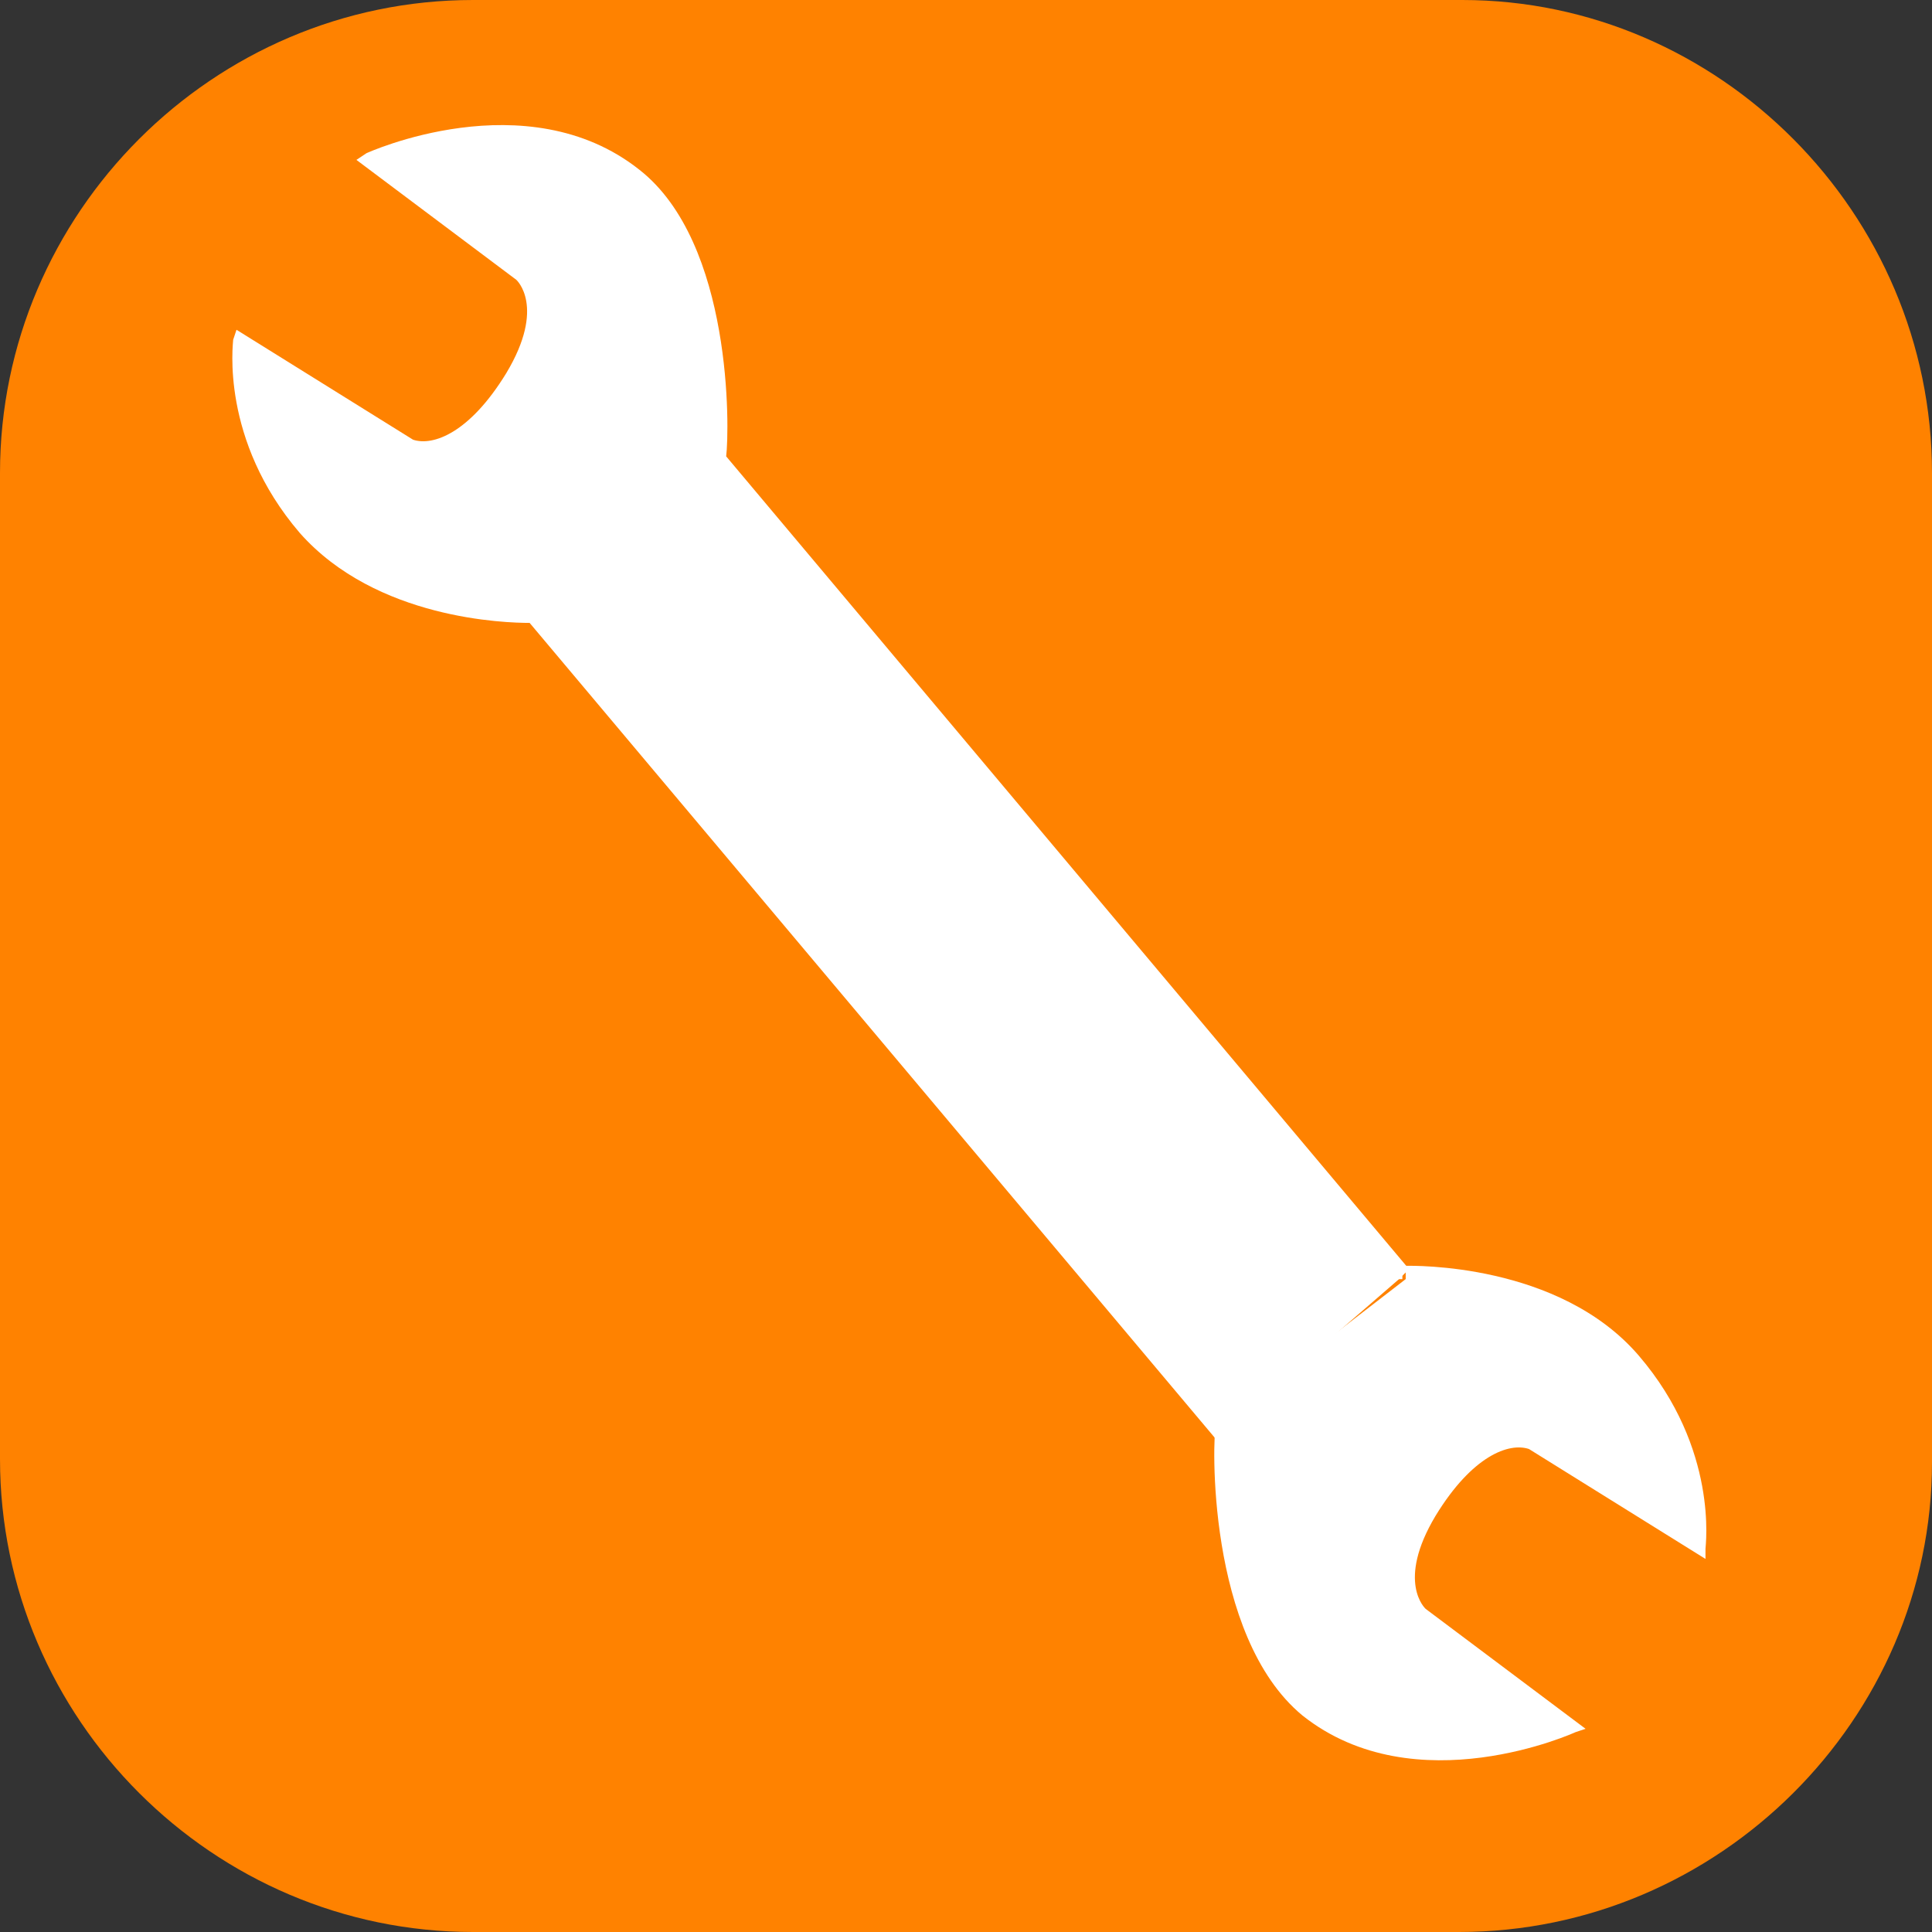
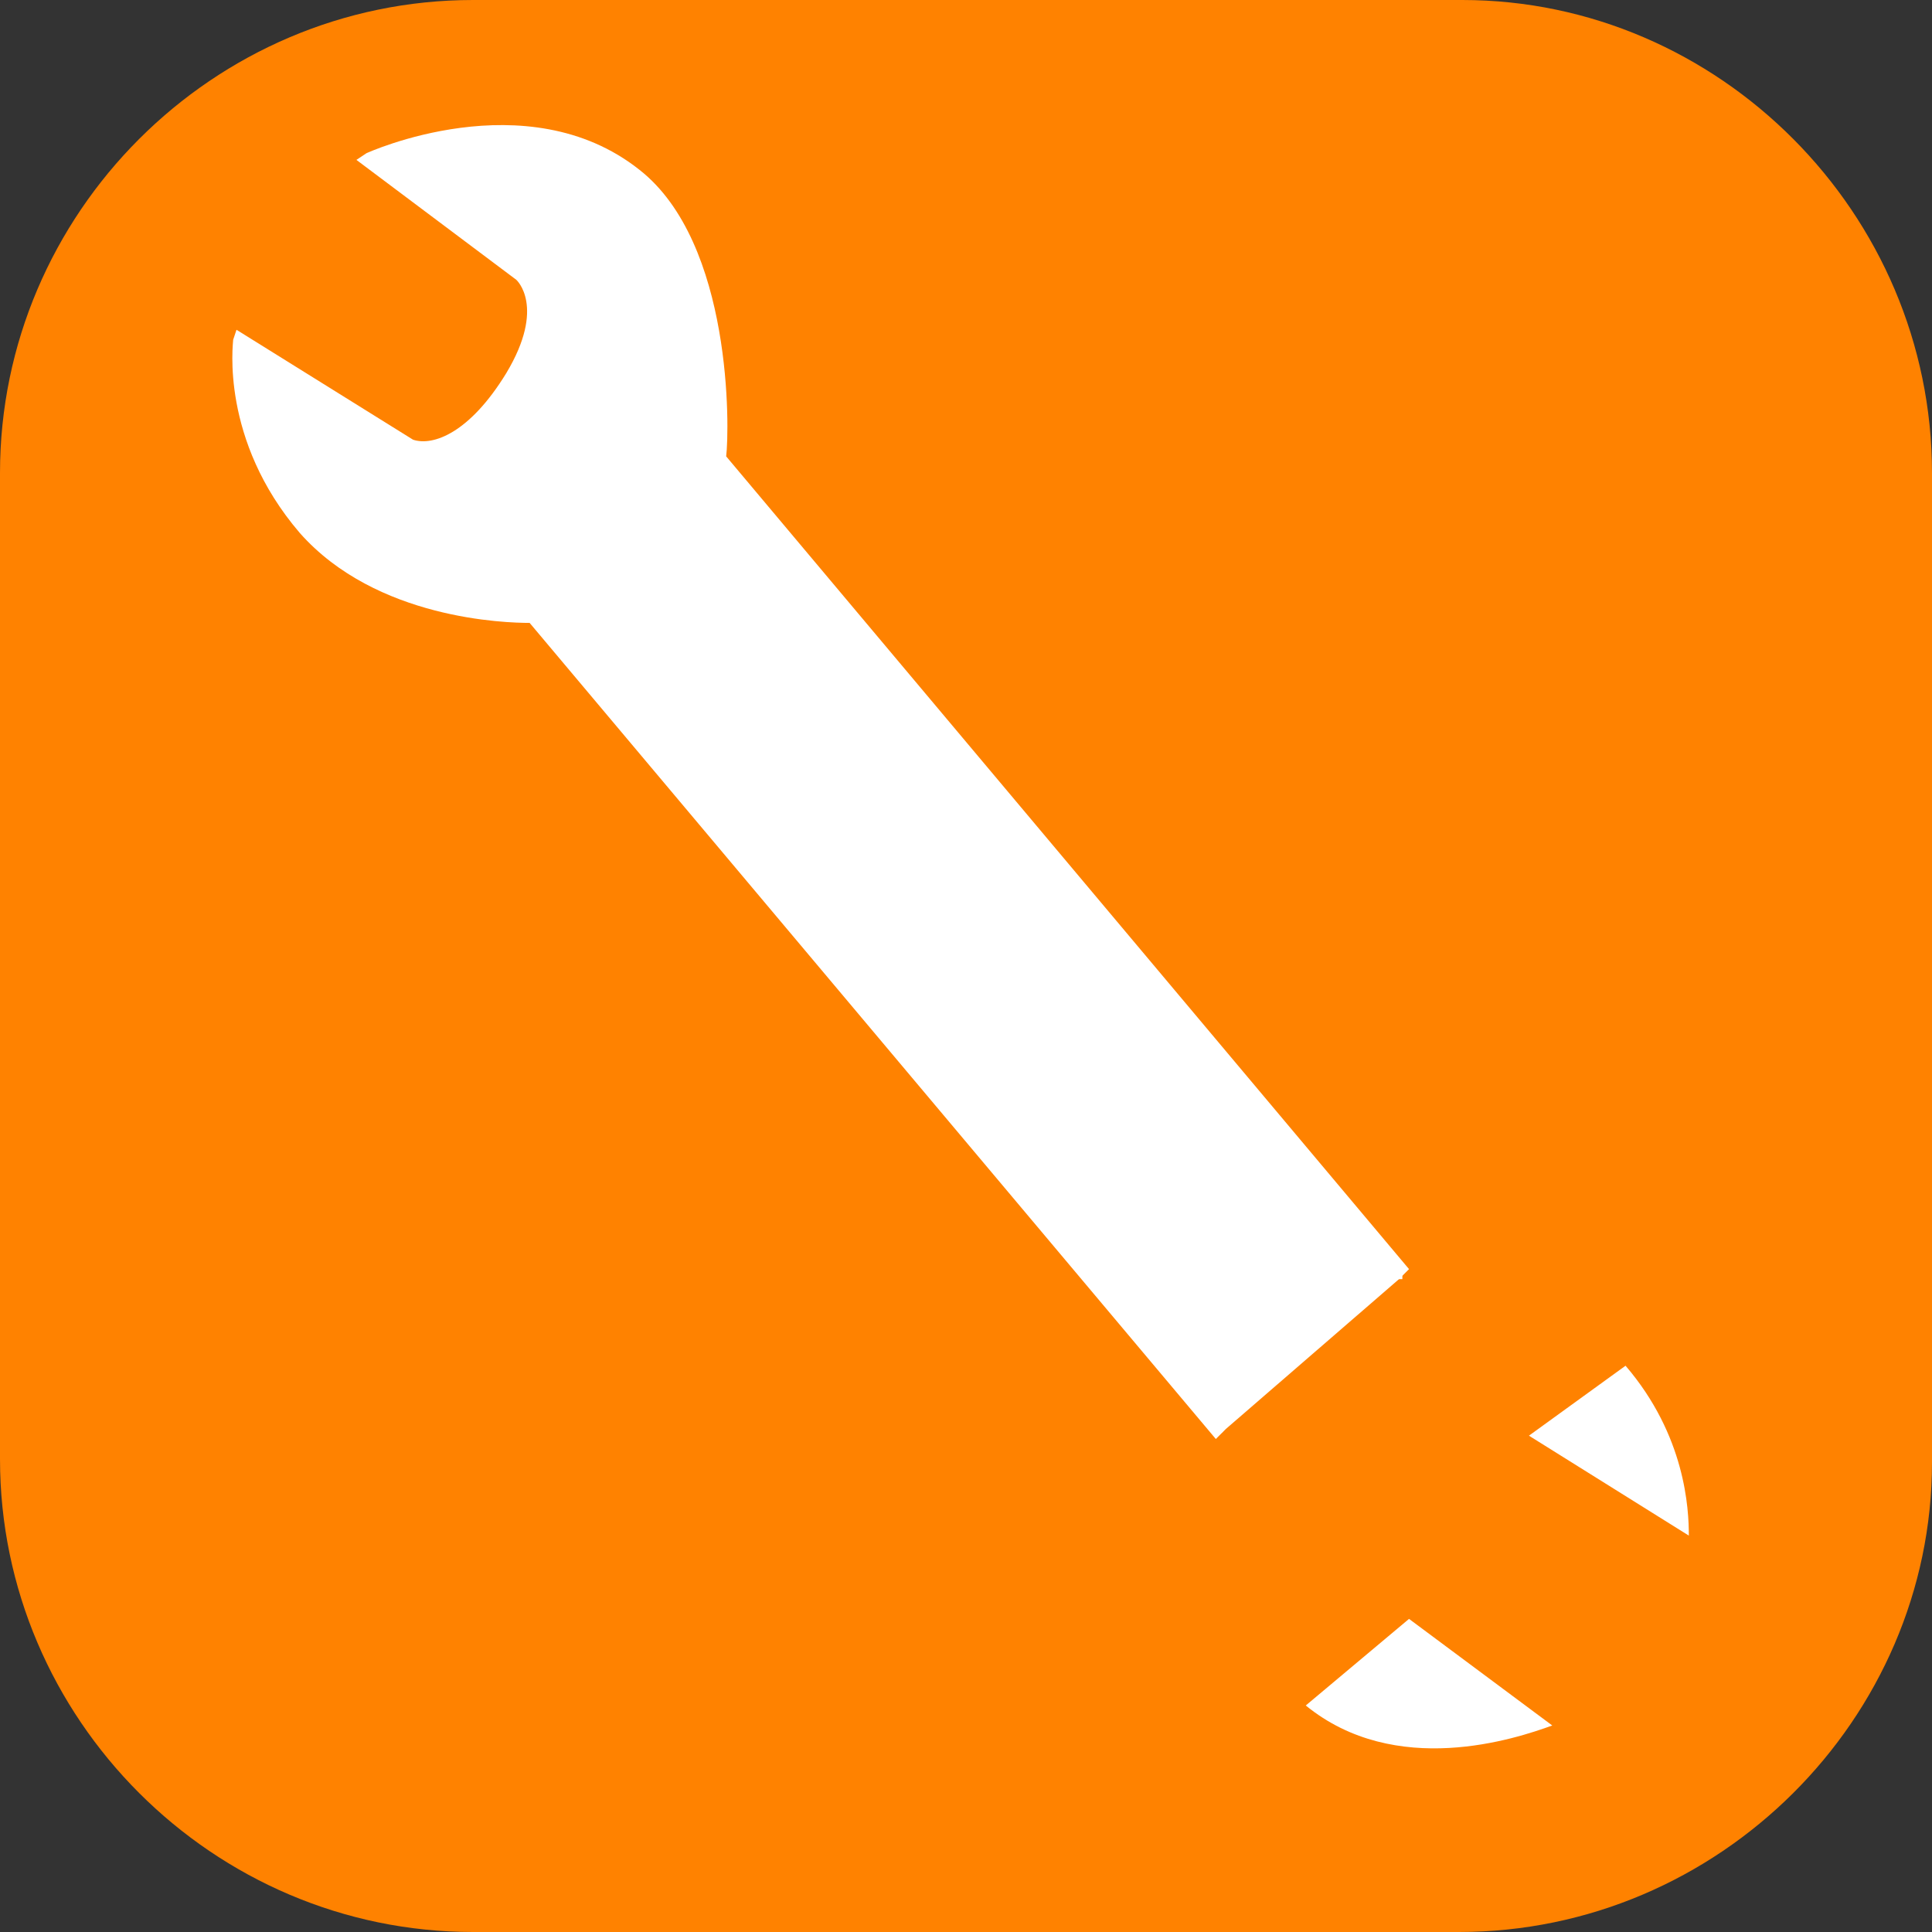
<svg xmlns="http://www.w3.org/2000/svg" xmlns:ns1="http://www.inkscape.org/namespaces/inkscape" xmlns:ns2="http://sodipodi.sourceforge.net/DTD/sodipodi-0.dtd" ns1:version="1.0beta1 (32d4812, 2019-09-19)" ns2:docname="application.svg" xml:space="preserve" style="enable-background:new 0 0 58 58;" viewBox="0 0 58 58" y="0px" x="0px" id="Ebene_1" version="1.1">
  <rect x="0" y="0" width="58" height="58" fill="#333333" stroke="none" />
  <defs id="defs29" />
  <ns2:namedview ns1:document-rotation="0" ns1:current-layer="g24" ns1:window-maximized="0" ns1:window-y="23" ns1:window-x="0" ns1:cy="29" ns1:cx="29" ns1:zoom="11.155172" showgrid="false" id="namedview27" ns1:window-height="855" ns1:window-width="1440" ns1:pageshadow="2" ns1:pageopacity="0" guidetolerance="10" gridtolerance="10" objecttolerance="10" borderopacity="1" bordercolor="#666666" pagecolor="#ffffff" />
  <style id="style2" type="text/css">
	.st0{fill:#1B6B3B;}
	.st1{fill:#FFFFFF;}
</style>
  <g id="g24">
    <path style="fill:#ff8200;fill-opacity:1" id="path4" d="M43.8,58H14.2C6.4,58,0,51.6,0,43.8V14.2C0,6.4,6.4,0,14.2,0h29.7C51.6,0,58,6.4,58,14.2v29.7   C58,51.6,51.6,58,43.8,58z" class="st0" />
    <g id="g22">
-       <path id="path6" d="M36.8,38.1c-0.7,0.6-1.8,0.5-2.4-0.2L21.8,22.8c-0.6-0.7-0.5-1.8,0.2-2.4c0.7-0.6,1.8-0.5,2.4,0.2L37,35.7    C37.6,36.4,37.5,37.5,36.8,38.1z M22.2,20.7c-0.5,0.4-0.6,1.2-0.2,1.8l12.7,15.1c0.4,0.5,1.2,0.6,1.8,0.2c0.5-0.4,0.6-1.2,0.2-1.8    L24,20.9C23.6,20.3,22.8,20.3,22.2,20.7z" class="st1" />
+       <path id="path6" d="M36.8,38.1c-0.7,0.6-1.8,0.5-2.4-0.2L21.8,22.8c-0.6-0.7-0.5-1.8,0.2-2.4c0.7-0.6,1.8-0.5,2.4,0.2L37,35.7    C37.6,36.4,37.5,37.5,36.8,38.1M22.2,20.7c-0.5,0.4-0.6,1.2-0.2,1.8l12.7,15.1c0.4,0.5,1.2,0.6,1.8,0.2c0.5-0.4,0.6-1.2,0.2-1.8    L24,20.9C23.6,20.3,22.8,20.3,22.2,20.7z" class="st1" />
      <path id="path8" d="M21.4,13.8" class="st1" />
      <path id="path10" d="M36.8,42.9l-0.3,0.3L15.9,18.7c-0.7,0-4.6-0.1-6.9-2.7c-2.4-2.8-2-5.7-2-5.8l0.1-0.3l5.3,3.3    c0.6,0.2,1.7-0.2,2.8-2c1.2-2,0.3-2.8,0.3-2.8l-4.8-3.6L11,4.6c0,0,4.8-2.2,8.2,0.5c2.8,2.2,2.7,7.8,2.6,8.6l20.5,24.4L42,38.4" class="st1" />
-       <path id="path12" d="M16,18.3" class="st1" />
      <path id="path14" d="M45.9,43.1l4.8,3c0-0.8-0.1-3-1.9-5.1" class="st1" />
      <path id="path16" d="M39.2,51.2c2.7,2.2,6.3,1,7.4,0.6l-4.3-3.2" class="st1" />
-       <path id="path18" d="M42.2,38.4l0-0.4c0.2,0,4.6-0.1,7,2.7c2.4,2.8,2,5.7,2,5.8l0,0.3l-5.3-3.3c-0.6-0.2-1.7,0.2-2.8,2    c-1.2,2-0.3,2.8-0.3,2.8l4.8,3.6l-0.3,0.1c0,0-4.8,2.2-8.2-0.5c-2.9-2.4-2.7-8.4-2.6-8.7" class="st1" />
      <path id="path20" d="M36.7,43l-0.4-0.1c1.3-5,5.8-4.9,5.8-4.9l0,0.4C42,38.4,38,38.3,36.7,43z" class="st1" />
    </g>
  </g>
</svg>